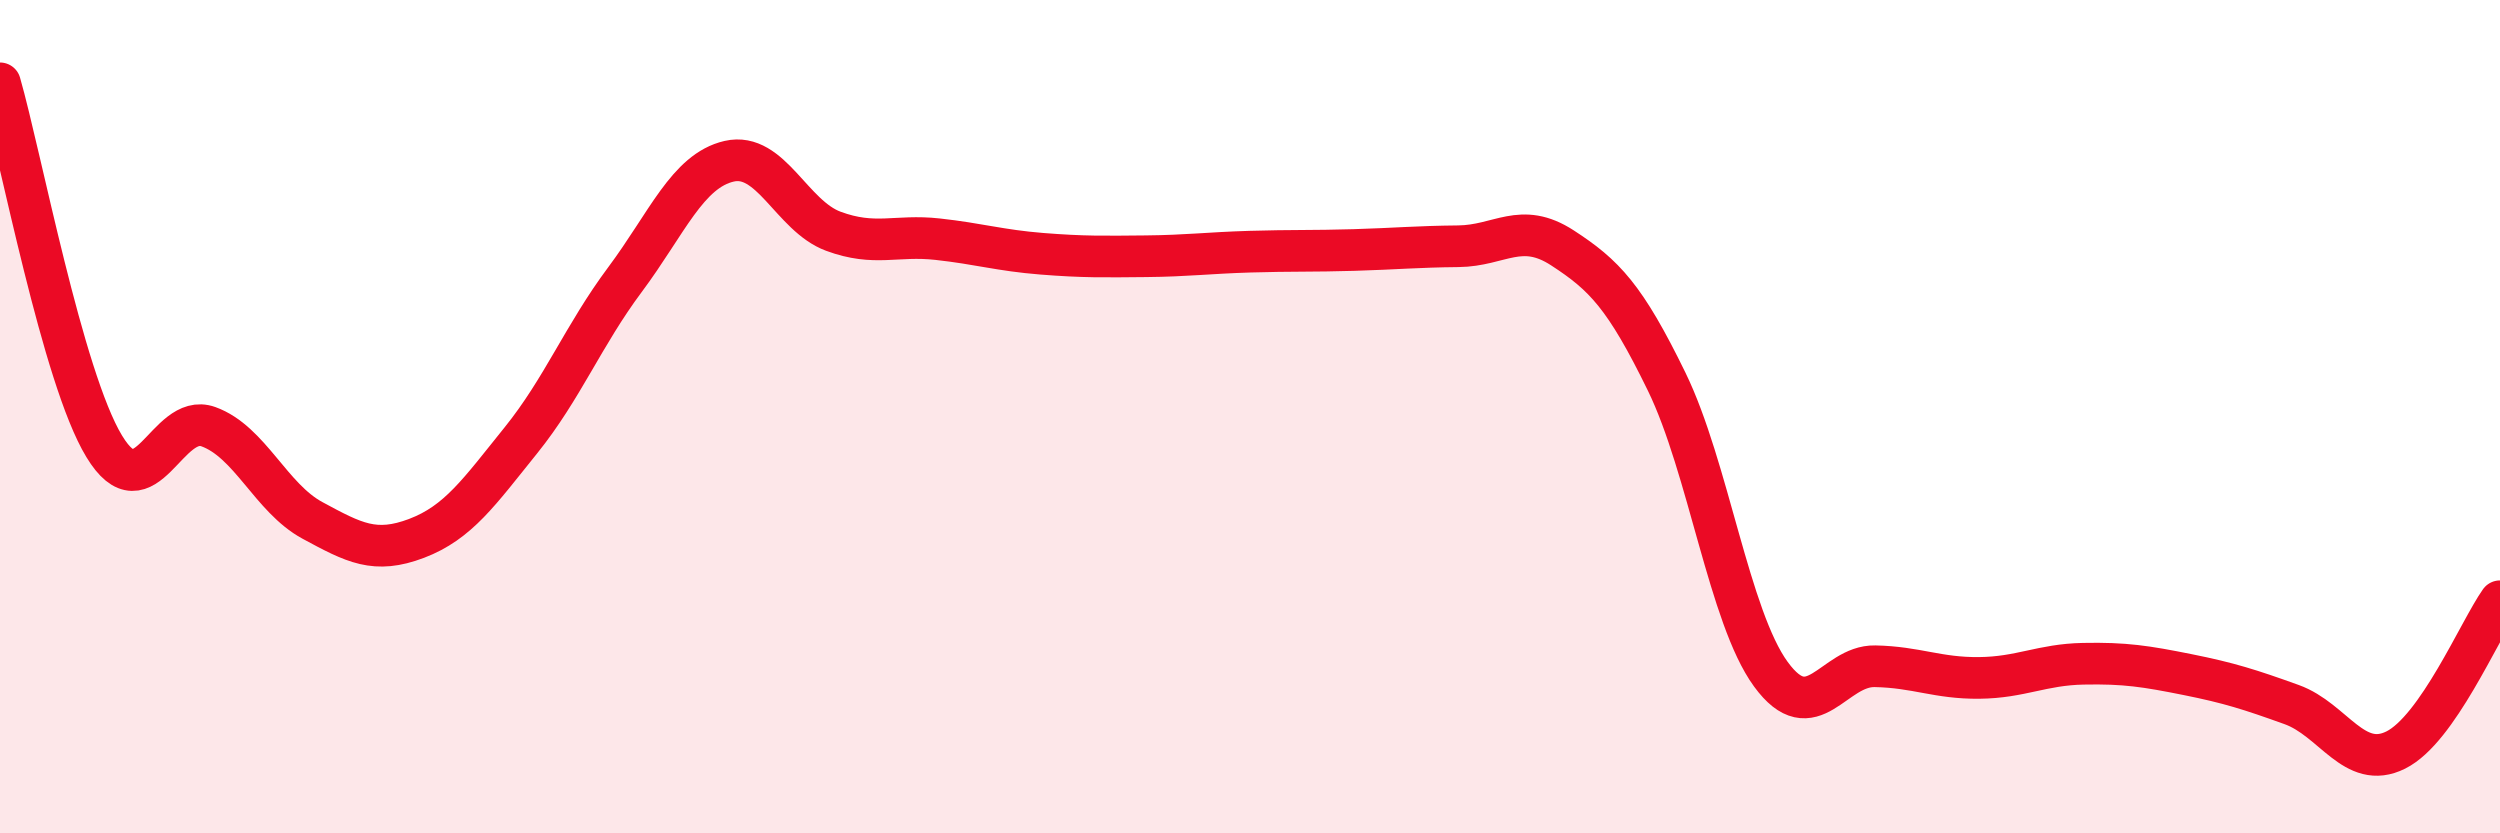
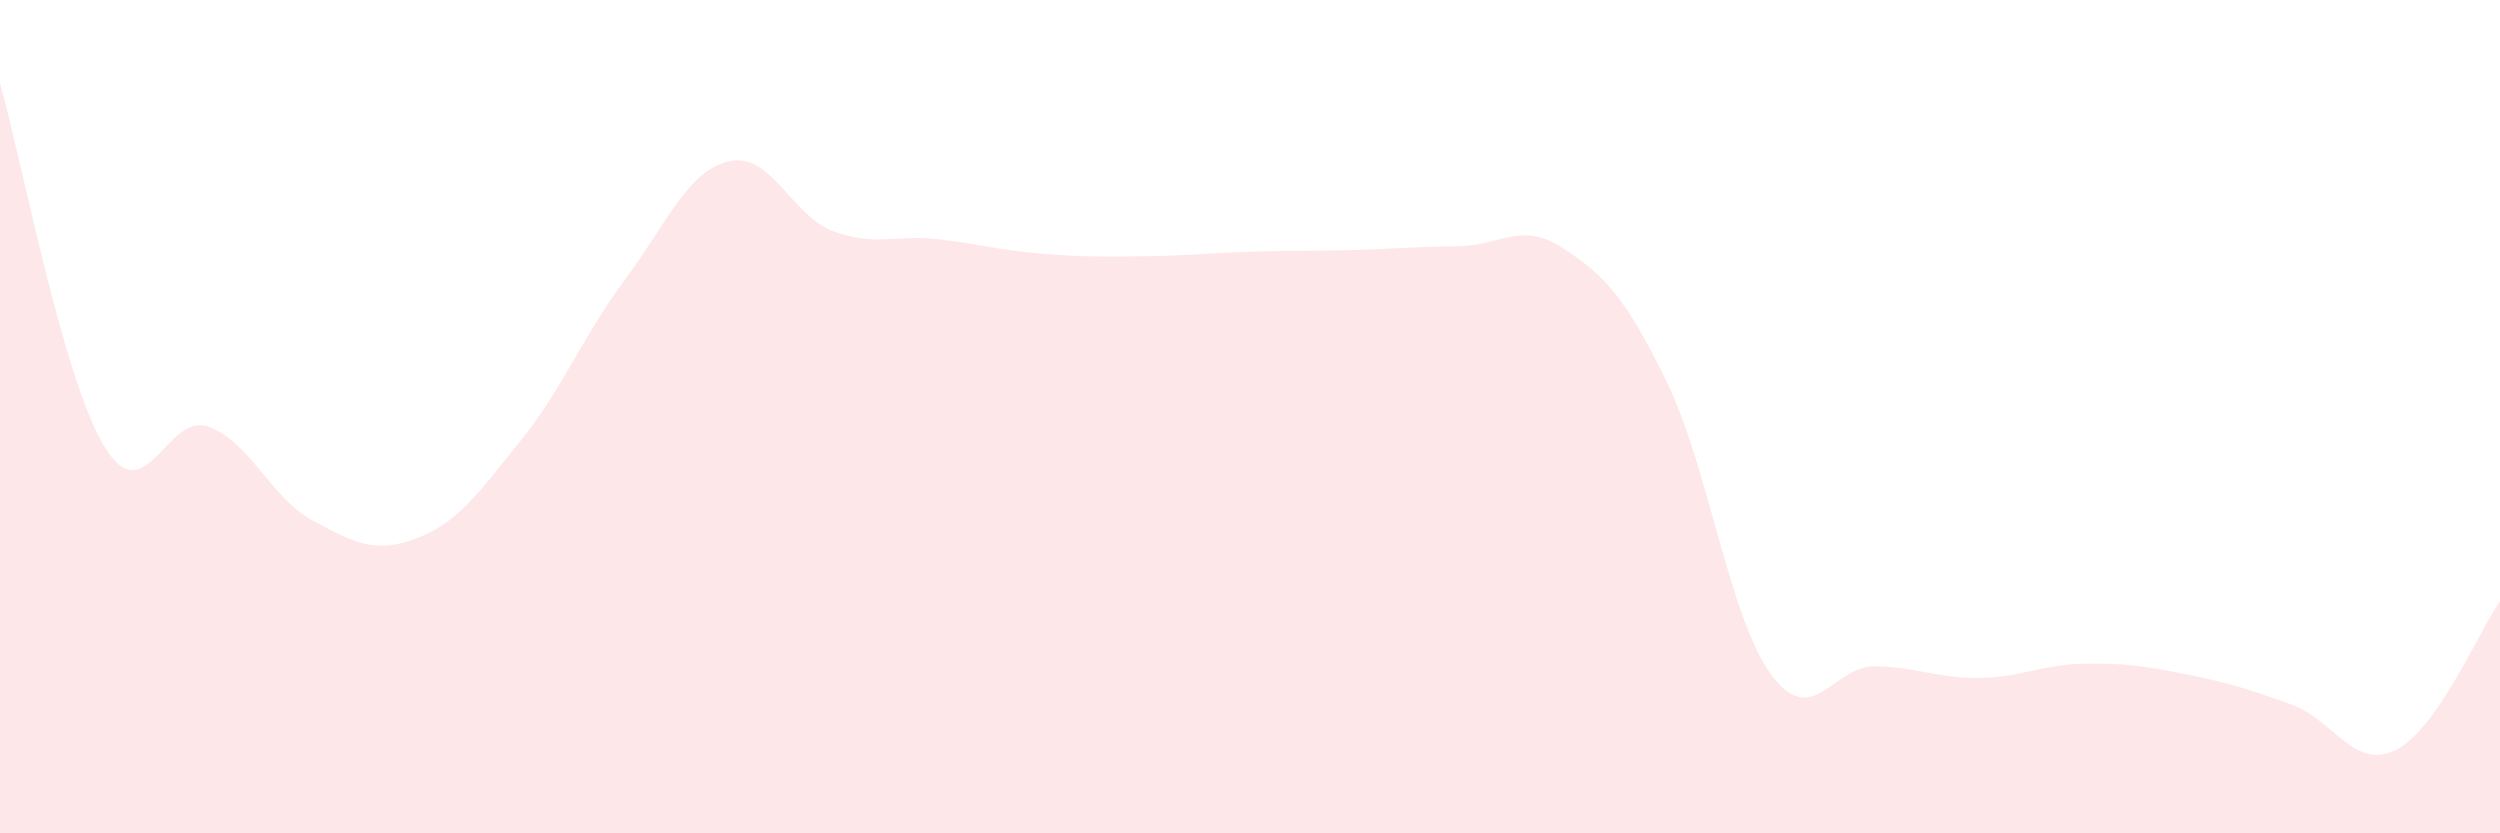
<svg xmlns="http://www.w3.org/2000/svg" width="60" height="20" viewBox="0 0 60 20">
  <path d="M 0,2 C 0.5,3.74 1.5,9.06 2.5,10.71 C 3.5,12.36 4,9.88 5,10.24 C 6,10.6 6.5,11.95 7.5,12.49 C 8.5,13.03 9,13.3 10,12.92 C 11,12.54 11.5,11.81 12.5,10.57 C 13.5,9.33 14,8.05 15,6.71 C 16,5.37 16.5,4.1 17.5,3.87 C 18.5,3.64 19,5.18 20,5.55 C 21,5.92 21.5,5.63 22.5,5.74 C 23.5,5.85 24,6.01 25,6.09 C 26,6.17 26.5,6.16 27.5,6.15 C 28.5,6.14 29,6.07 30,6.04 C 31,6.01 31.5,6.03 32.5,6 C 33.5,5.97 34,5.92 35,5.91 C 36,5.9 36.5,5.3 37.5,5.95 C 38.5,6.6 39,7.11 40,9.16 C 41,11.21 41.5,14.81 42.5,16.18 C 43.5,17.55 44,15.97 45,15.99 C 46,16.01 46.5,16.28 47.5,16.27 C 48.5,16.26 49,15.95 50,15.93 C 51,15.91 51.5,15.99 52.5,16.19 C 53.5,16.39 54,16.55 55,16.91 C 56,17.27 56.5,18.5 57.5,18 C 58.5,17.5 59.5,15.14 60,14.43L60 20L0 20Z" fill="#EB0A25" opacity="0.1" stroke-linecap="round" stroke-linejoin="round" />
-   <path d="M 0,2 C 0.5,3.74 1.5,9.06 2.5,10.71 C 3.5,12.36 4,9.88 5,10.24 C 6,10.6 6.5,11.95 7.5,12.49 C 8.5,13.03 9,13.3 10,12.92 C 11,12.54 11.5,11.81 12.5,10.57 C 13.5,9.33 14,8.05 15,6.71 C 16,5.37 16.5,4.1 17.5,3.87 C 18.5,3.64 19,5.18 20,5.55 C 21,5.92 21.5,5.63 22.5,5.74 C 23.5,5.85 24,6.01 25,6.09 C 26,6.17 26.5,6.16 27.5,6.15 C 28.5,6.14 29,6.07 30,6.04 C 31,6.01 31.5,6.03 32.5,6 C 33.5,5.97 34,5.92 35,5.91 C 36,5.9 36.5,5.3 37.5,5.95 C 38.5,6.6 39,7.11 40,9.16 C 41,11.21 41.5,14.81 42.5,16.18 C 43.5,17.55 44,15.97 45,15.99 C 46,16.01 46.5,16.28 47.5,16.27 C 48.5,16.26 49,15.95 50,15.93 C 51,15.91 51.5,15.99 52.5,16.19 C 53.5,16.39 54,16.55 55,16.91 C 56,17.27 56.5,18.5 57.5,18 C 58.5,17.5 59.5,15.14 60,14.43" stroke="#EB0A25" stroke-width="1" fill="none" stroke-linecap="round" stroke-linejoin="round" />
</svg>